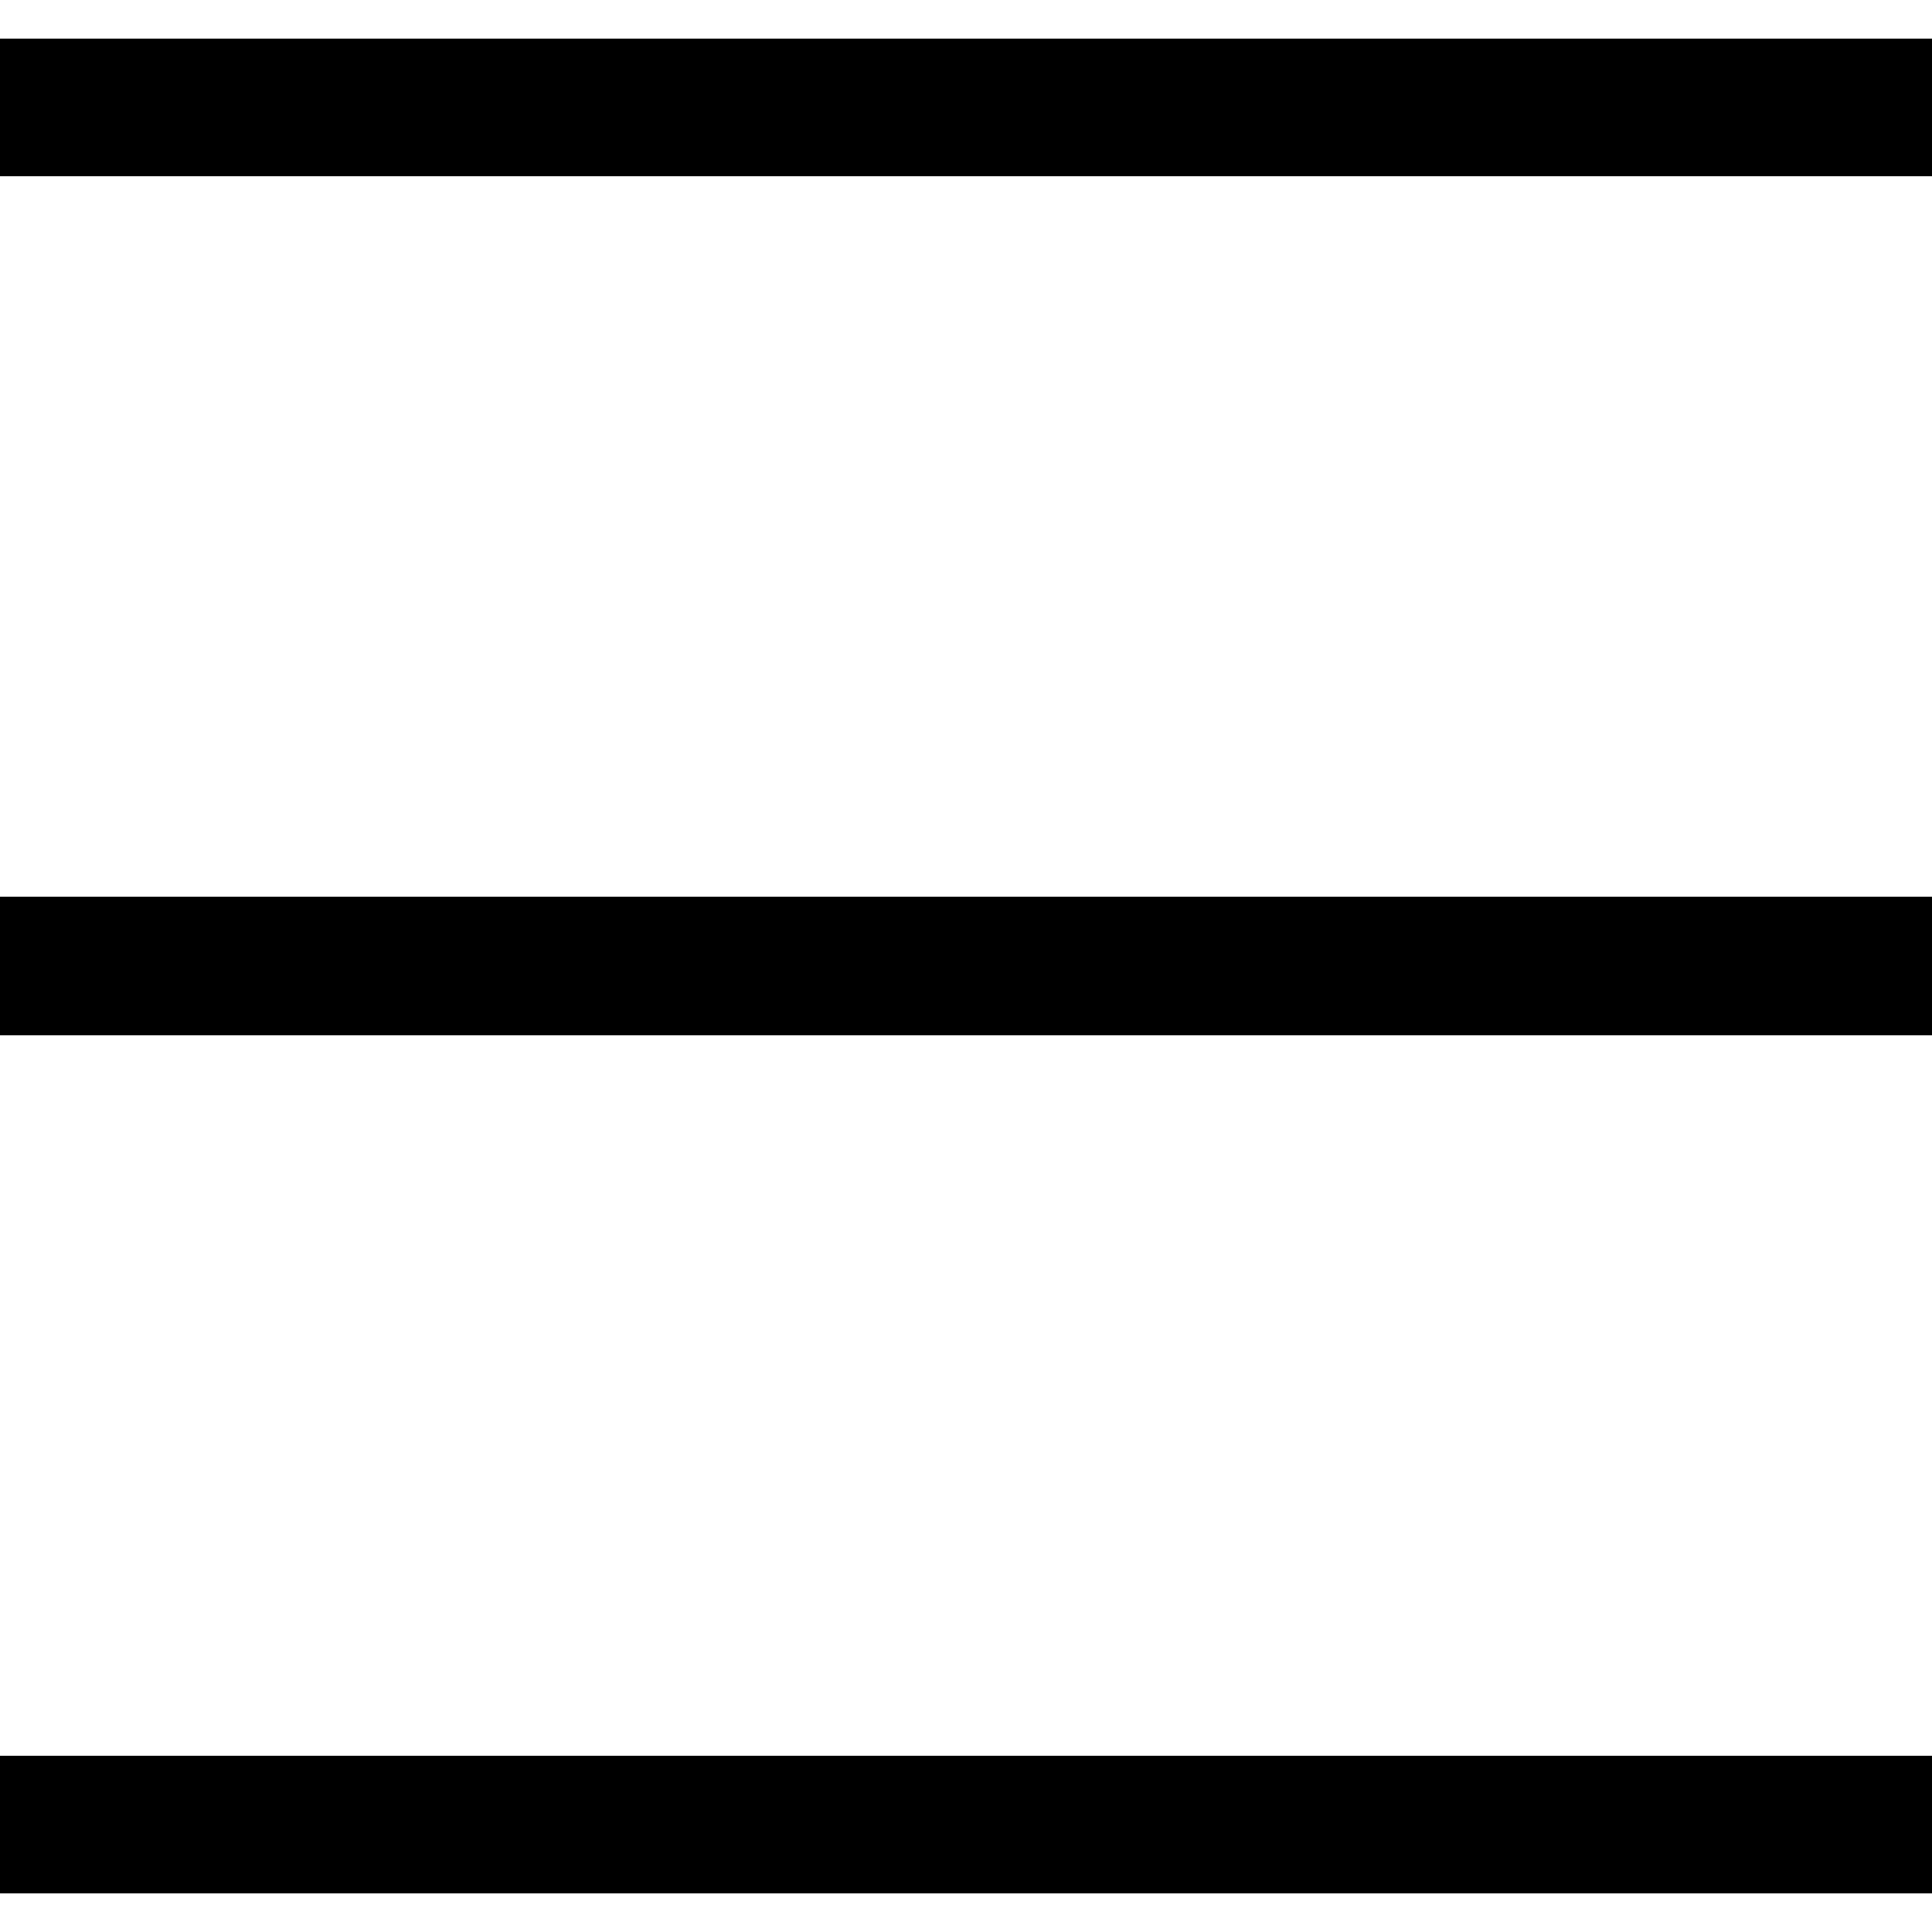
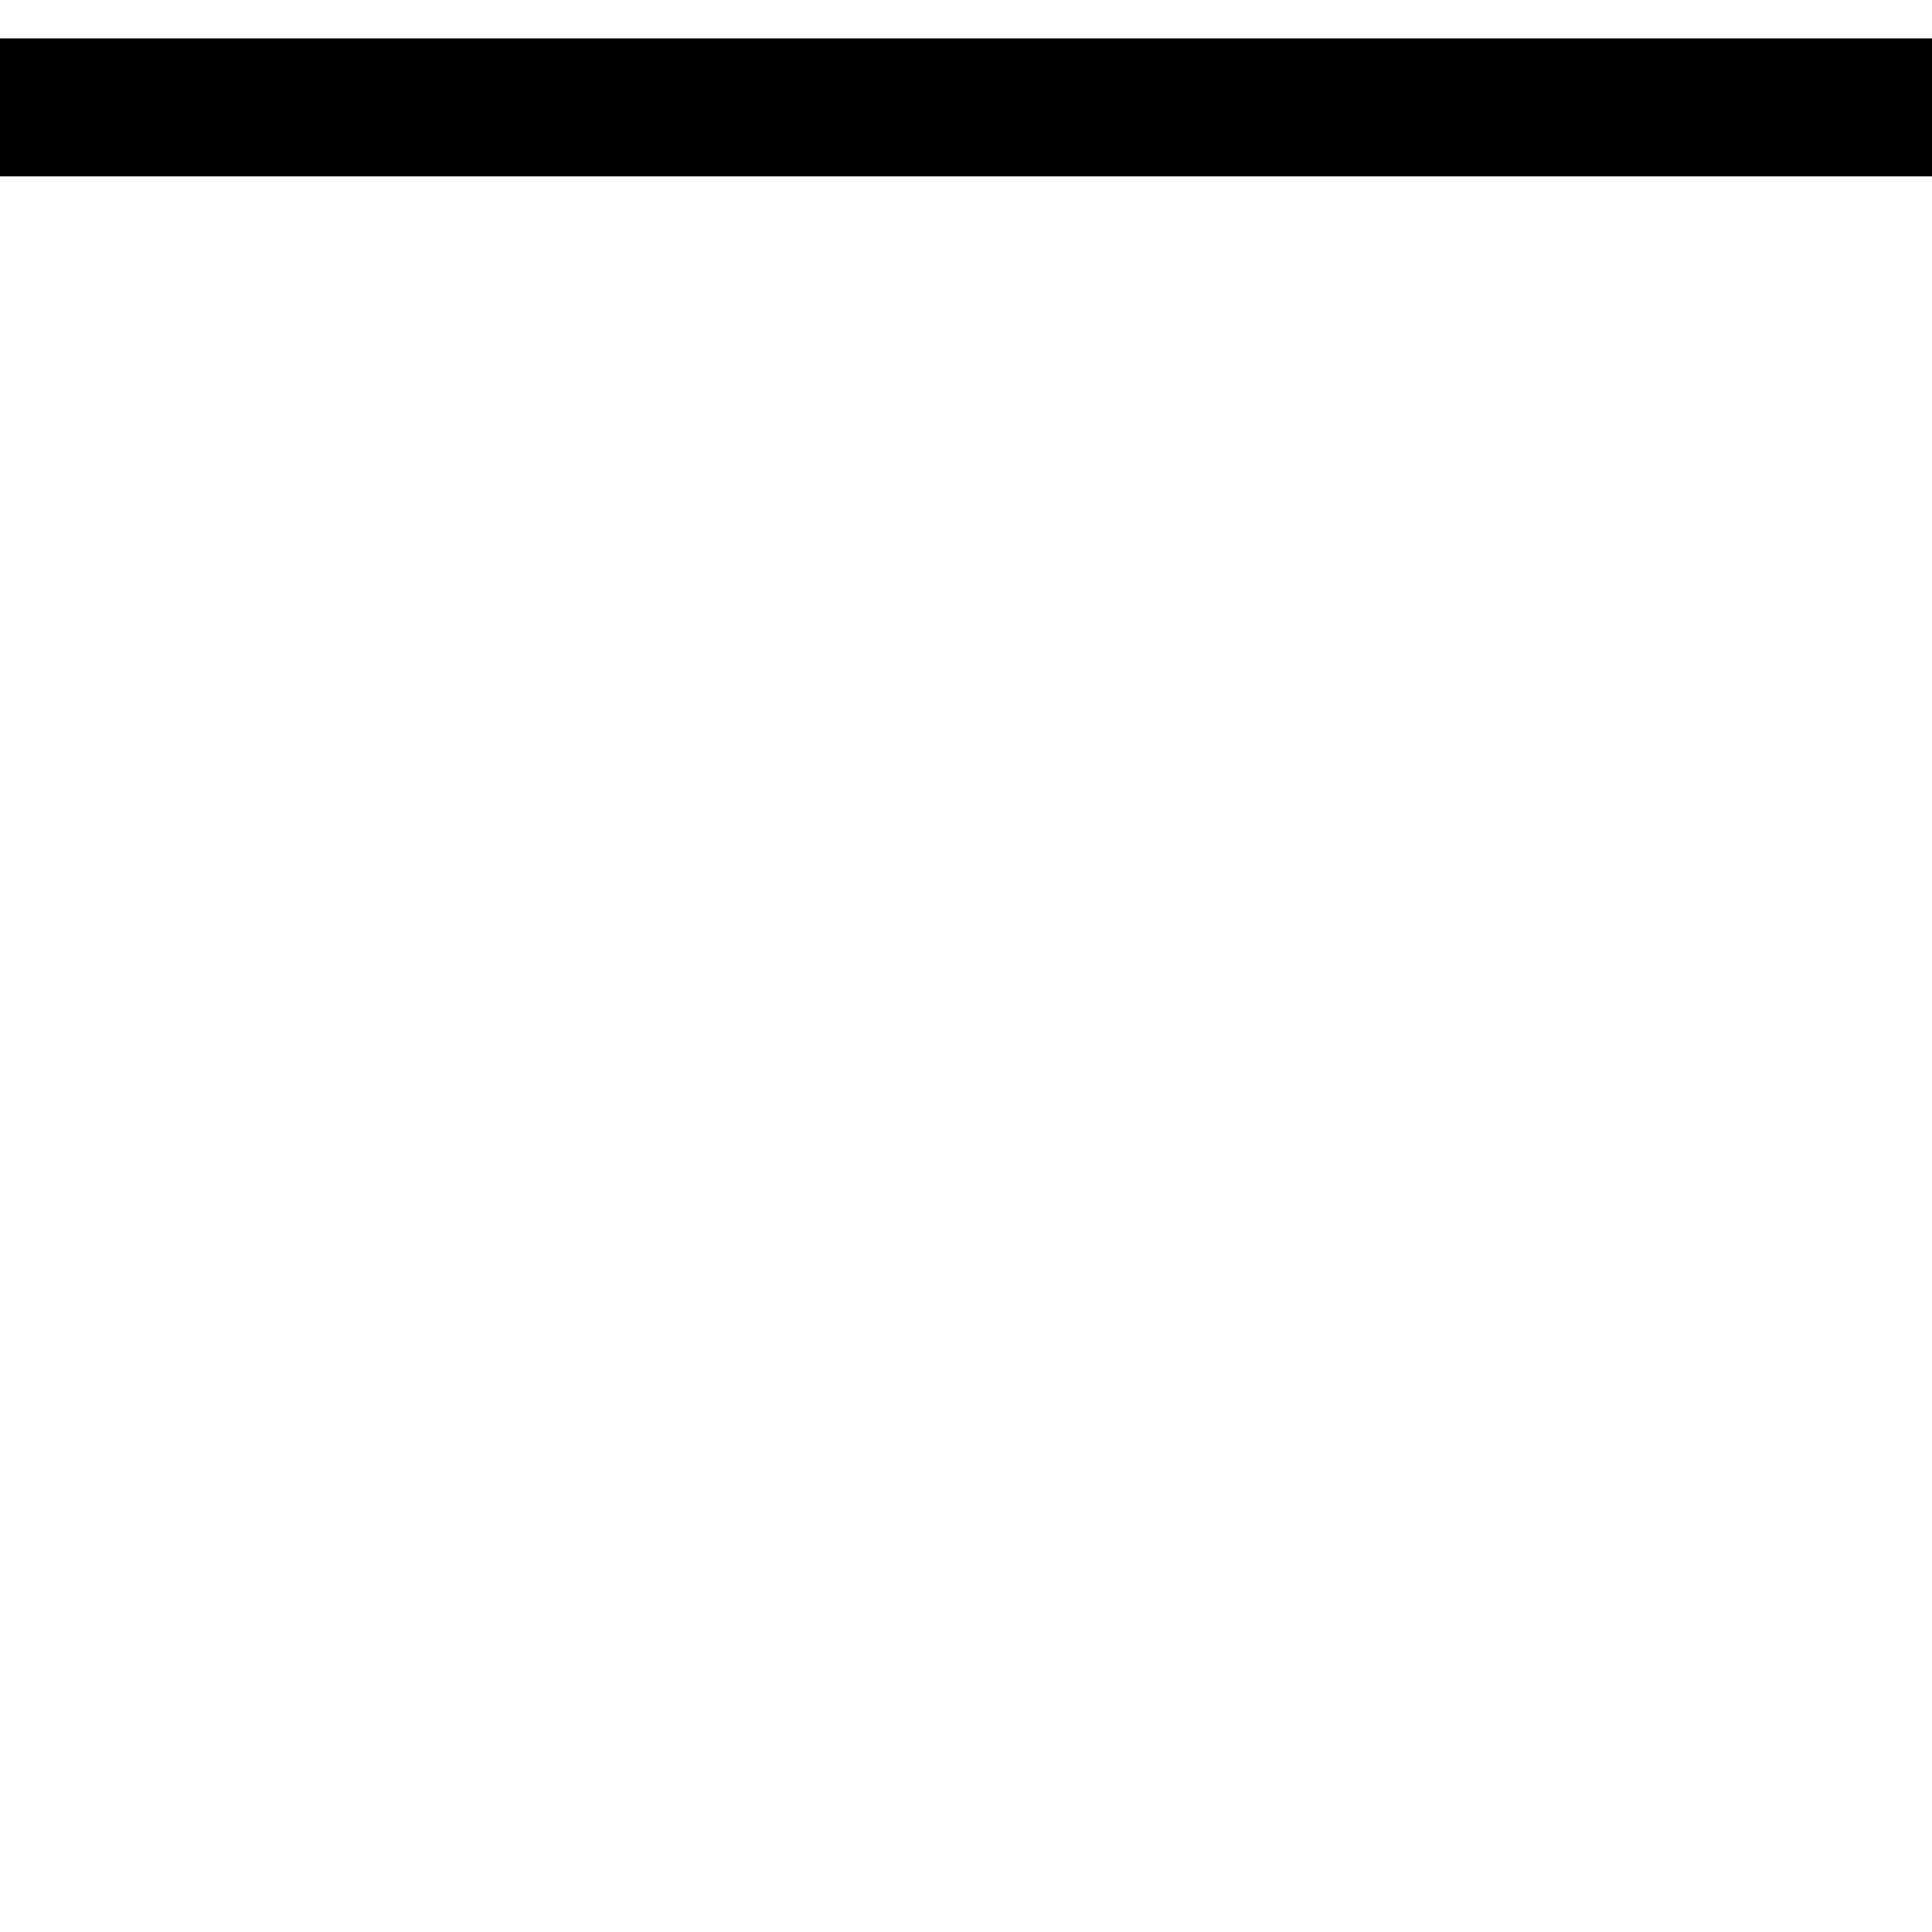
<svg xmlns="http://www.w3.org/2000/svg" width="14" height="14" viewBox="0 0 14 14" fill="none">
  <g clip-path="url(#clip0_1613_2310)">
-     <path d="M0 7H20.222" stroke="black" />
    <path d="M0 0.778H20.222" stroke="black" />
-     <path d="M0 13.222H20.222" stroke="black" />
  </g>
  <defs>
    <clipPath id="clip0_1613_2310">
      <rect width="14" height="14" fill="white" />
    </clipPath>
  </defs>
</svg>